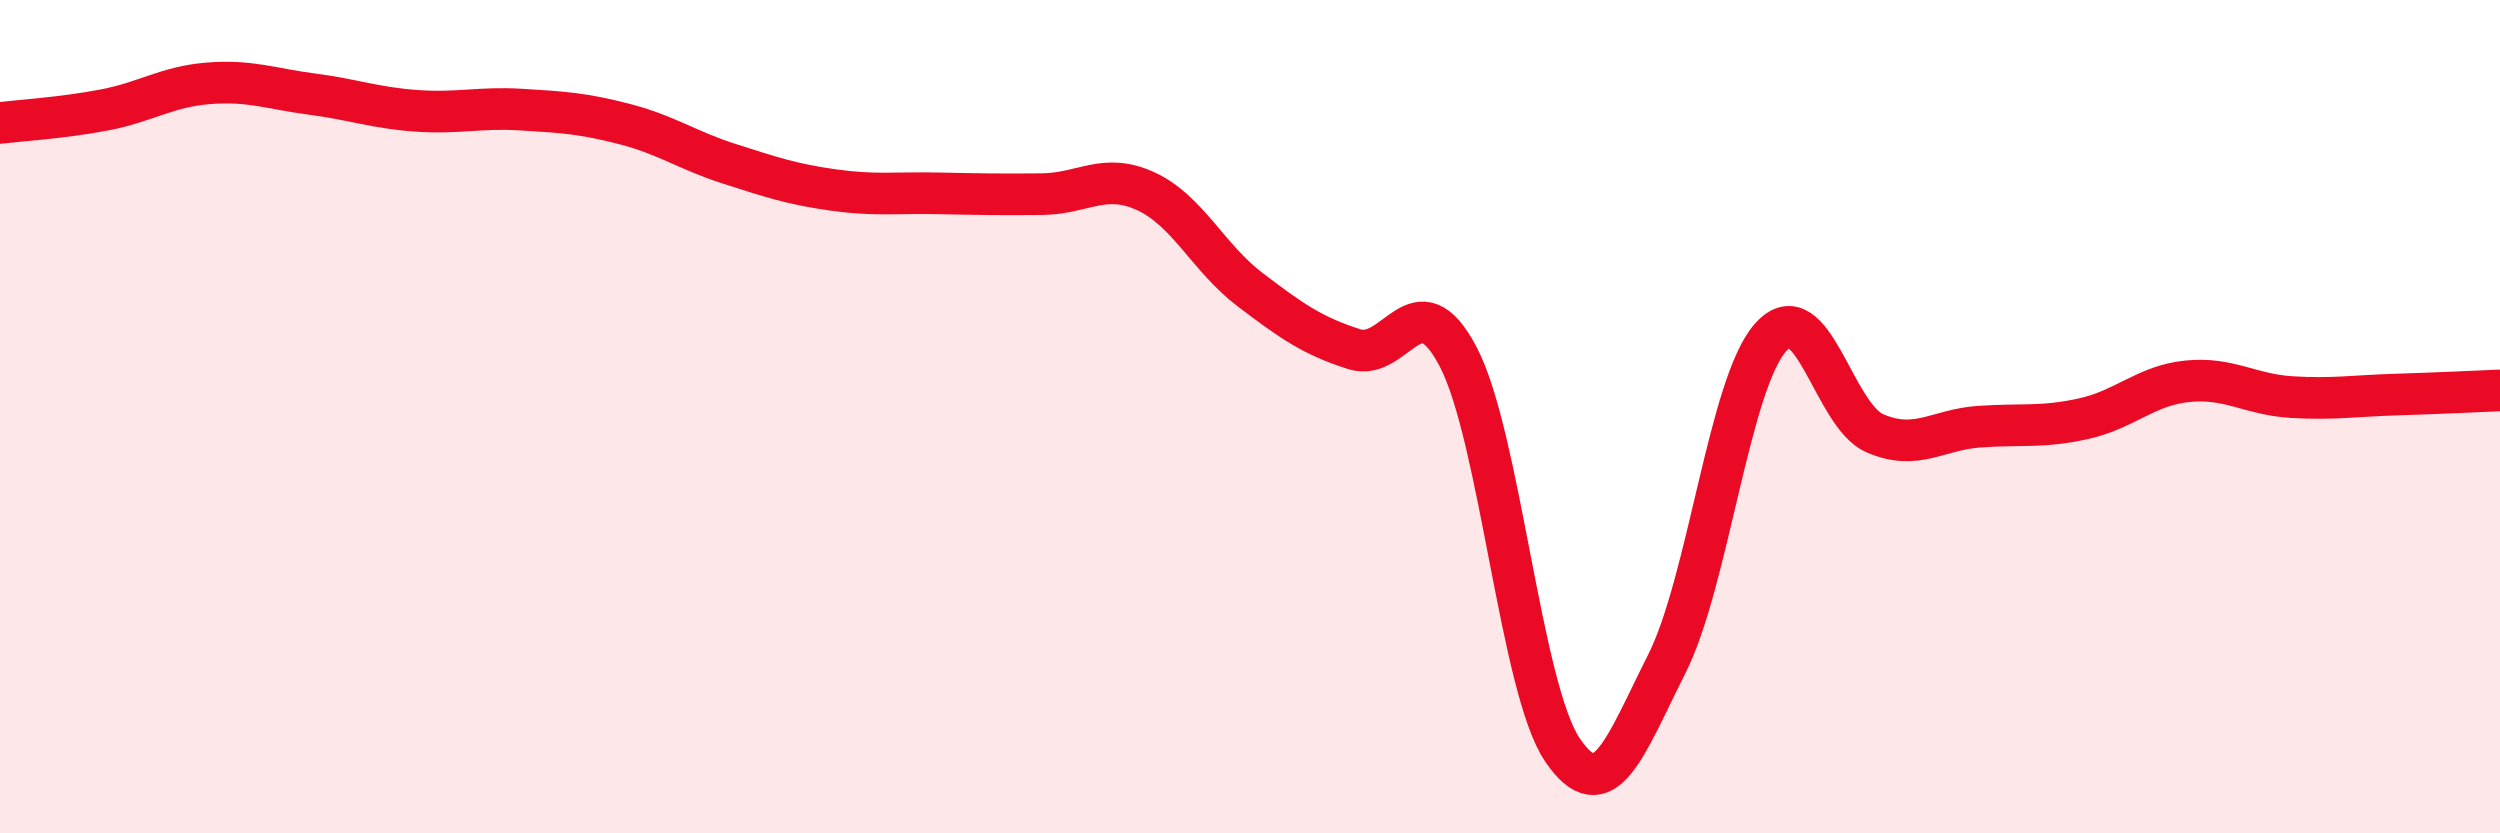
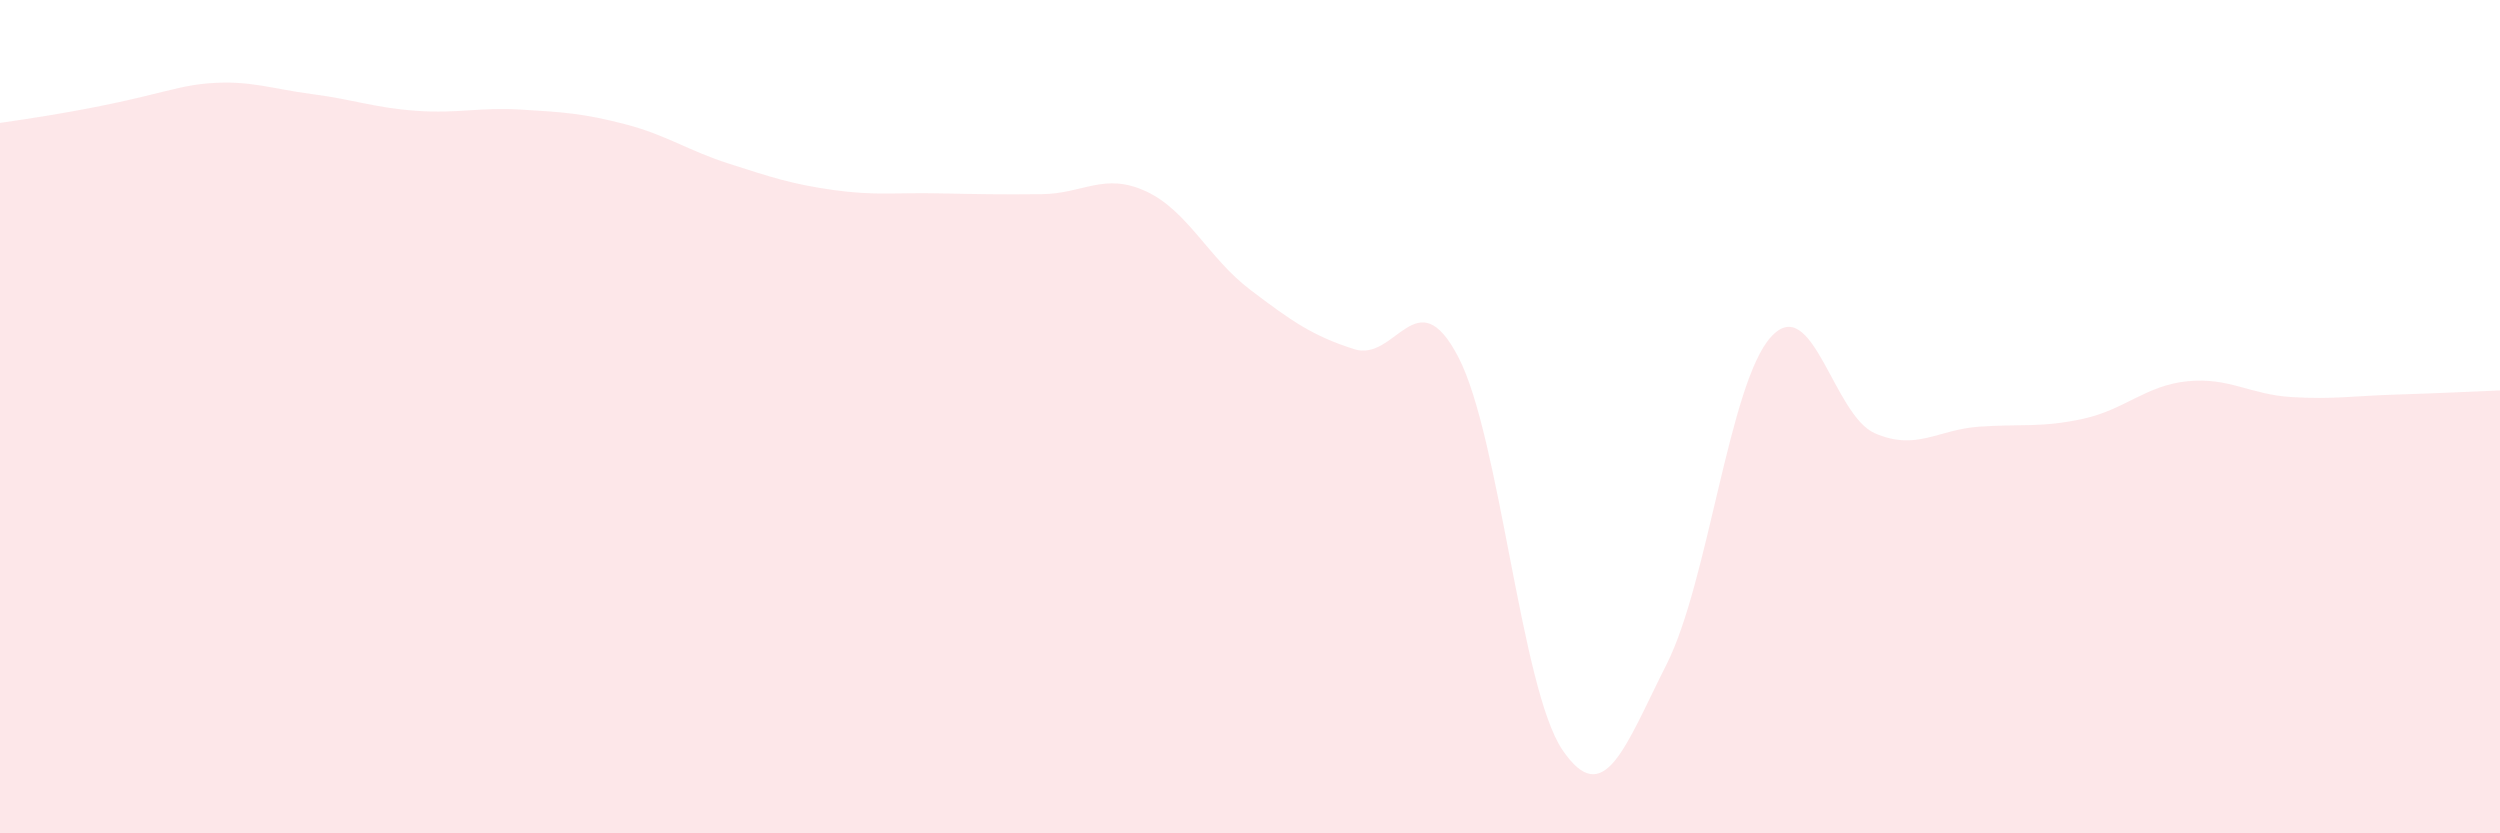
<svg xmlns="http://www.w3.org/2000/svg" width="60" height="20" viewBox="0 0 60 20">
-   <path d="M 0,2.95 C 0.5,2.89 1.5,2.83 2.5,2.64 C 3.5,2.45 4,2.08 5,2 C 6,1.92 6.5,2.13 7.5,2.26 C 8.5,2.39 9,2.59 10,2.66 C 11,2.73 11.5,2.57 12.5,2.63 C 13.5,2.69 14,2.72 15,2.98 C 16,3.24 16.5,3.61 17.5,3.93 C 18.5,4.25 19,4.42 20,4.56 C 21,4.7 21.5,4.62 22.5,4.64 C 23.5,4.66 24,4.67 25,4.66 C 26,4.65 26.5,4.13 27.5,4.59 C 28.5,5.05 29,6.19 30,6.95 C 31,7.71 31.5,8.06 32.5,8.38 C 33.5,8.7 34,6.65 35,8.57 C 36,10.49 36.5,16.53 37.5,18 C 38.5,19.47 39,17.92 40,15.94 C 41,13.96 41.5,9.2 42.5,8.09 C 43.5,6.98 44,9.97 45,10.4 C 46,10.83 46.5,10.31 47.5,10.24 C 48.5,10.17 49,10.27 50,10.05 C 51,9.83 51.5,9.25 52.5,9.15 C 53.5,9.05 54,9.47 55,9.53 C 56,9.59 56.5,9.5 57.5,9.47 C 58.5,9.44 59.5,9.39 60,9.37L60 20L0 20Z" fill="#EB0A25" opacity="0.1" stroke-linecap="round" stroke-linejoin="round" />
-   <path d="M 0,2.95 C 0.5,2.89 1.5,2.83 2.5,2.64 C 3.5,2.45 4,2.08 5,2 C 6,1.92 6.5,2.13 7.5,2.26 C 8.5,2.39 9,2.59 10,2.66 C 11,2.73 11.5,2.57 12.5,2.63 C 13.5,2.69 14,2.72 15,2.98 C 16,3.24 16.5,3.61 17.5,3.93 C 18.5,4.25 19,4.42 20,4.56 C 21,4.7 21.5,4.62 22.5,4.64 C 23.5,4.66 24,4.67 25,4.66 C 26,4.65 26.5,4.13 27.5,4.59 C 28.5,5.05 29,6.19 30,6.95 C 31,7.71 31.5,8.06 32.5,8.38 C 33.5,8.7 34,6.65 35,8.57 C 36,10.49 36.5,16.53 37.5,18 C 38.5,19.47 39,17.92 40,15.94 C 41,13.96 41.5,9.2 42.5,8.09 C 43.5,6.98 44,9.97 45,10.4 C 46,10.83 46.5,10.31 47.5,10.24 C 48.5,10.17 49,10.27 50,10.05 C 51,9.83 51.5,9.25 52.5,9.15 C 53.5,9.05 54,9.47 55,9.53 C 56,9.59 56.5,9.5 57.5,9.47 C 58.5,9.44 59.5,9.39 60,9.37" stroke="#EB0A25" stroke-width="1" fill="none" stroke-linecap="round" stroke-linejoin="round" />
+   <path d="M 0,2.95 C 3.5,2.45 4,2.08 5,2 C 6,1.92 6.5,2.13 7.5,2.26 C 8.5,2.39 9,2.59 10,2.66 C 11,2.73 11.5,2.57 12.5,2.63 C 13.5,2.69 14,2.72 15,2.98 C 16,3.24 16.5,3.61 17.5,3.93 C 18.5,4.25 19,4.42 20,4.56 C 21,4.7 21.5,4.62 22.5,4.64 C 23.5,4.66 24,4.67 25,4.66 C 26,4.65 26.5,4.13 27.5,4.59 C 28.5,5.05 29,6.19 30,6.95 C 31,7.71 31.5,8.06 32.5,8.38 C 33.5,8.7 34,6.65 35,8.57 C 36,10.49 36.5,16.53 37.5,18 C 38.5,19.47 39,17.92 40,15.94 C 41,13.96 41.5,9.2 42.5,8.09 C 43.5,6.98 44,9.97 45,10.4 C 46,10.83 46.5,10.31 47.5,10.24 C 48.5,10.17 49,10.27 50,10.05 C 51,9.83 51.5,9.25 52.5,9.15 C 53.5,9.05 54,9.47 55,9.53 C 56,9.59 56.5,9.5 57.5,9.47 C 58.5,9.44 59.5,9.39 60,9.37L60 20L0 20Z" fill="#EB0A25" opacity="0.1" stroke-linecap="round" stroke-linejoin="round" />
</svg>